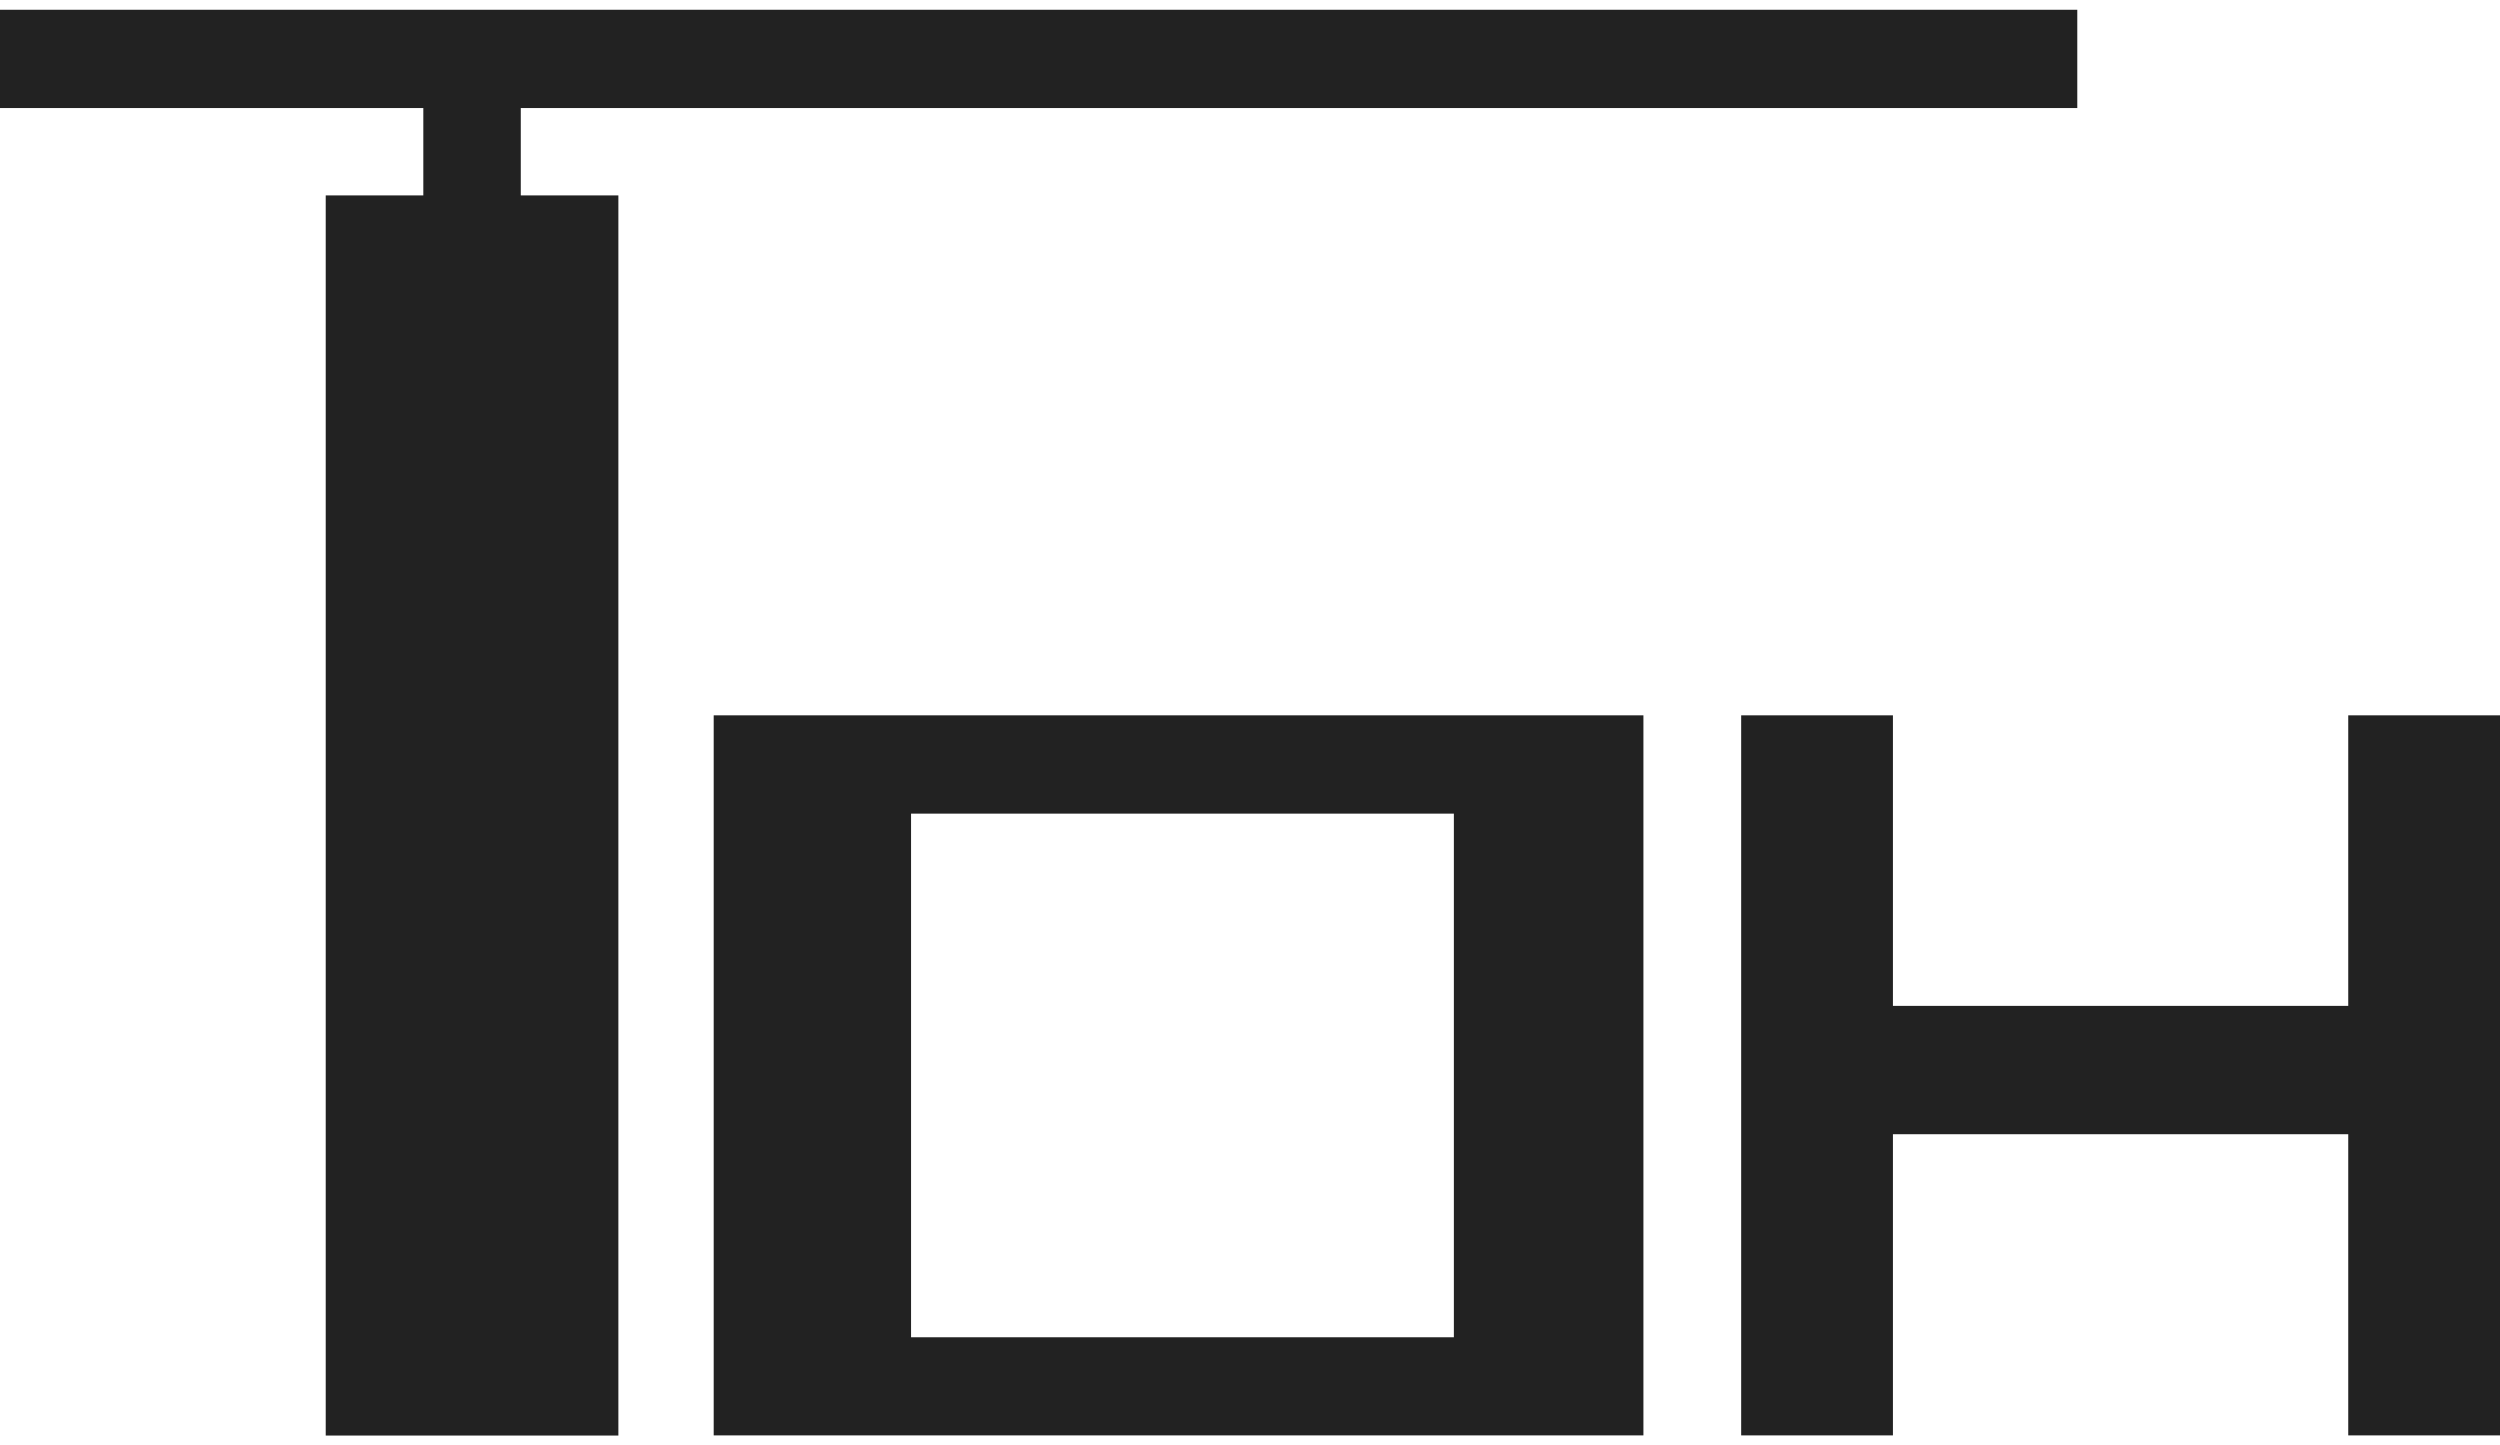
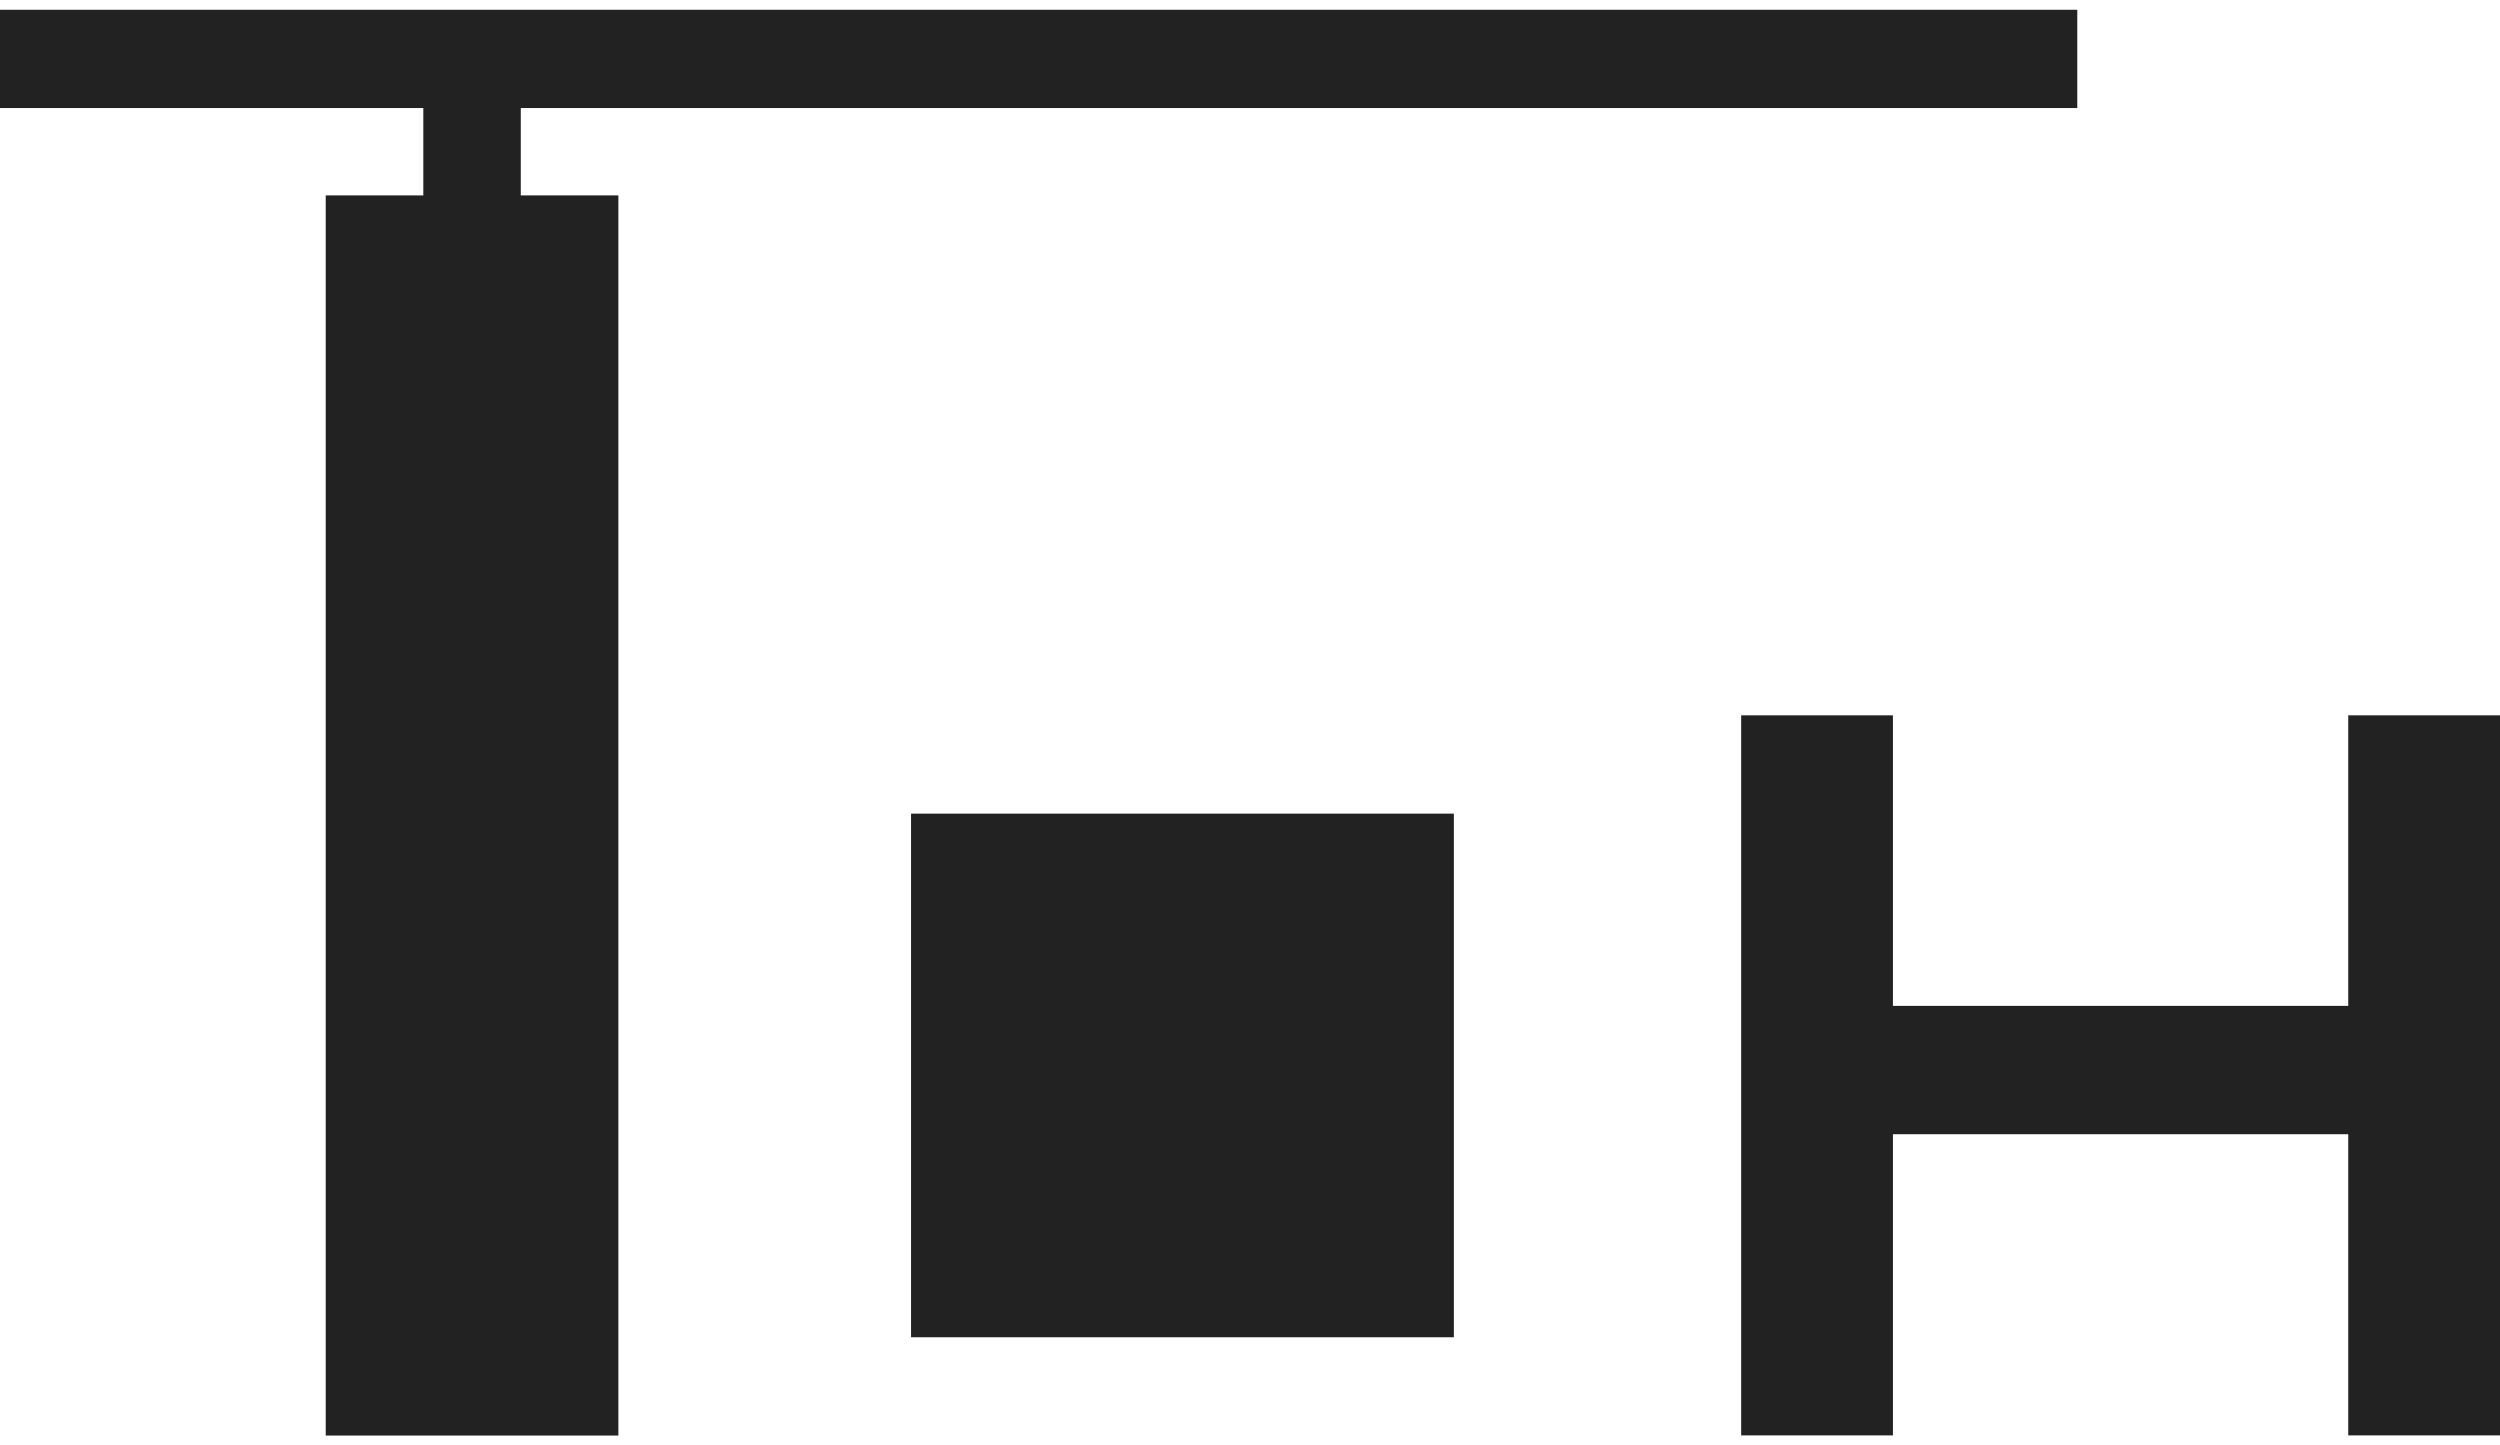
<svg xmlns="http://www.w3.org/2000/svg" width="128" height="74" viewBox="0 0 128 74" fill="none">
-   <path d="M0 0.5H106.357V5.532H26.664V10.005H31.661V73.5H16.677V10.005H21.674V5.532H0V0.5ZM84.143 36.625V73.492H36.541V36.625H84.143ZM74.438 41.658H46.646V68.468H74.438V41.658ZM89.148 73.492H96.918V58.072H120.23V73.492H128V36.625H120.23V51.501H96.918V36.625H89.148V73.492Z" fill="#222222" />
+   <path d="M0 0.5H106.357V5.532H26.664V10.005H31.661V73.5H16.677V10.005H21.674V5.532H0V0.5ZM84.143 36.625V73.492H36.541H84.143ZM74.438 41.658H46.646V68.468H74.438V41.658ZM89.148 73.492H96.918V58.072H120.23V73.492H128V36.625H120.23V51.501H96.918V36.625H89.148V73.492Z" fill="#222222" />
</svg>